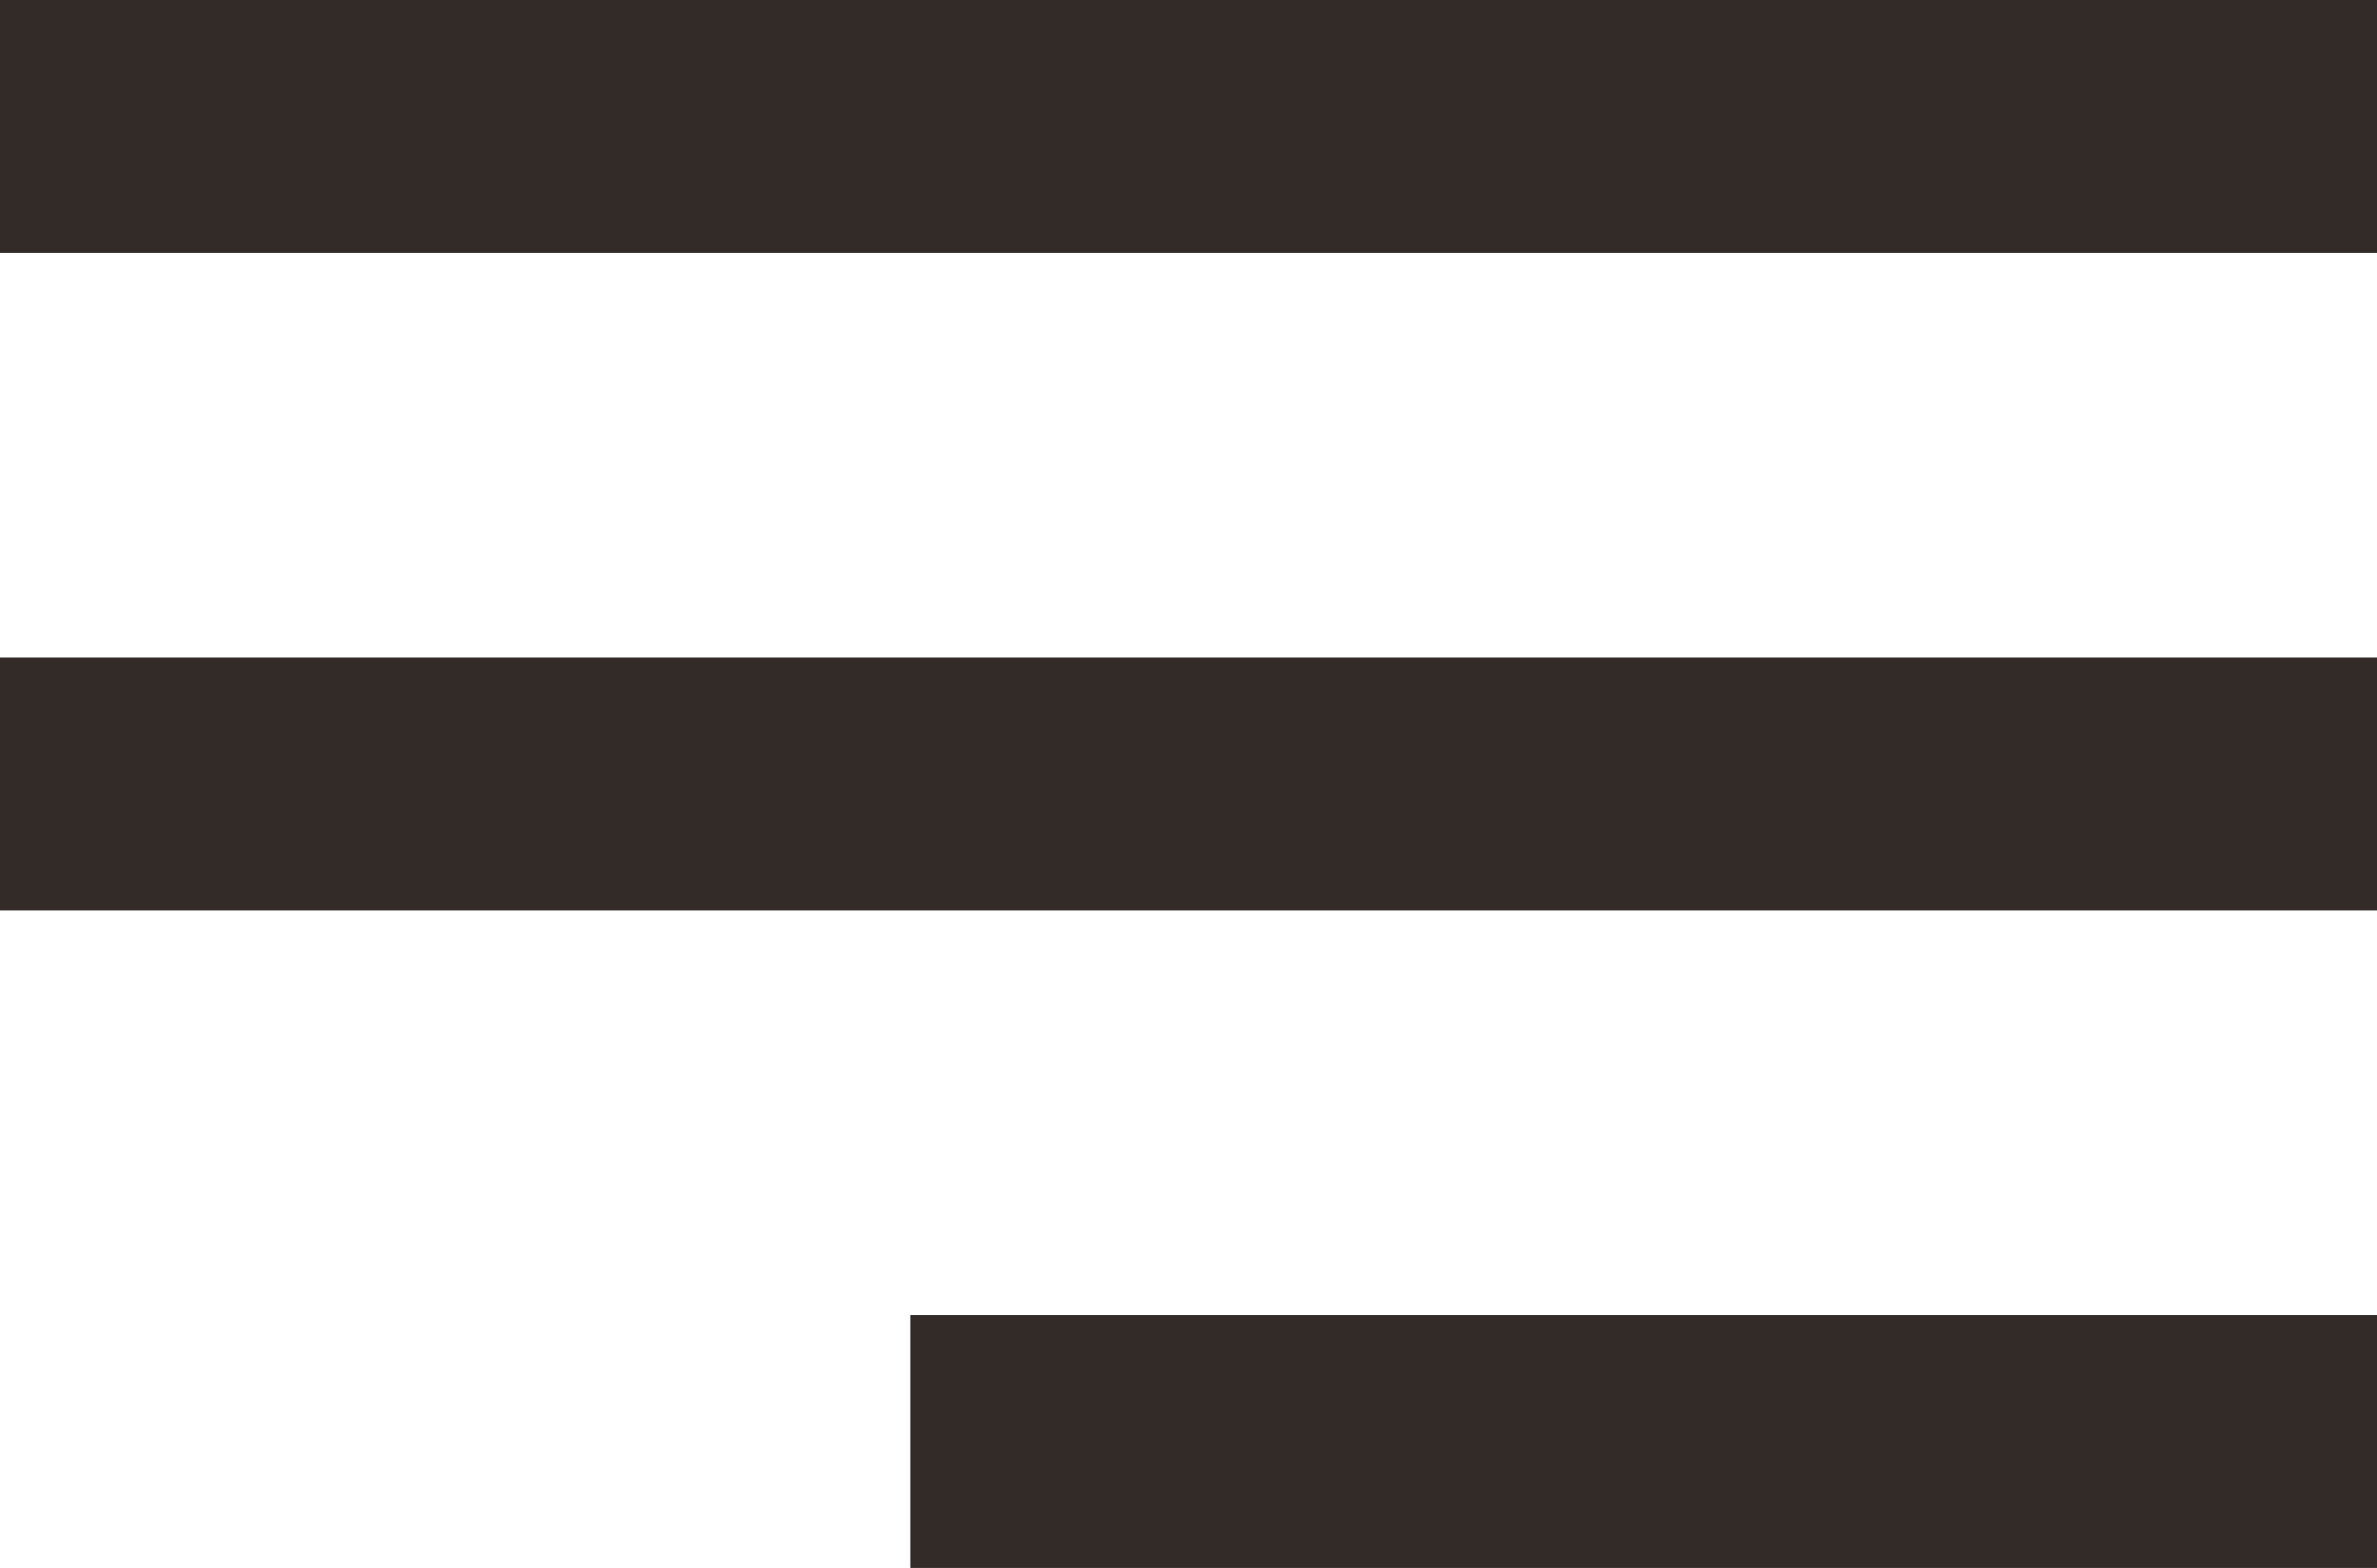
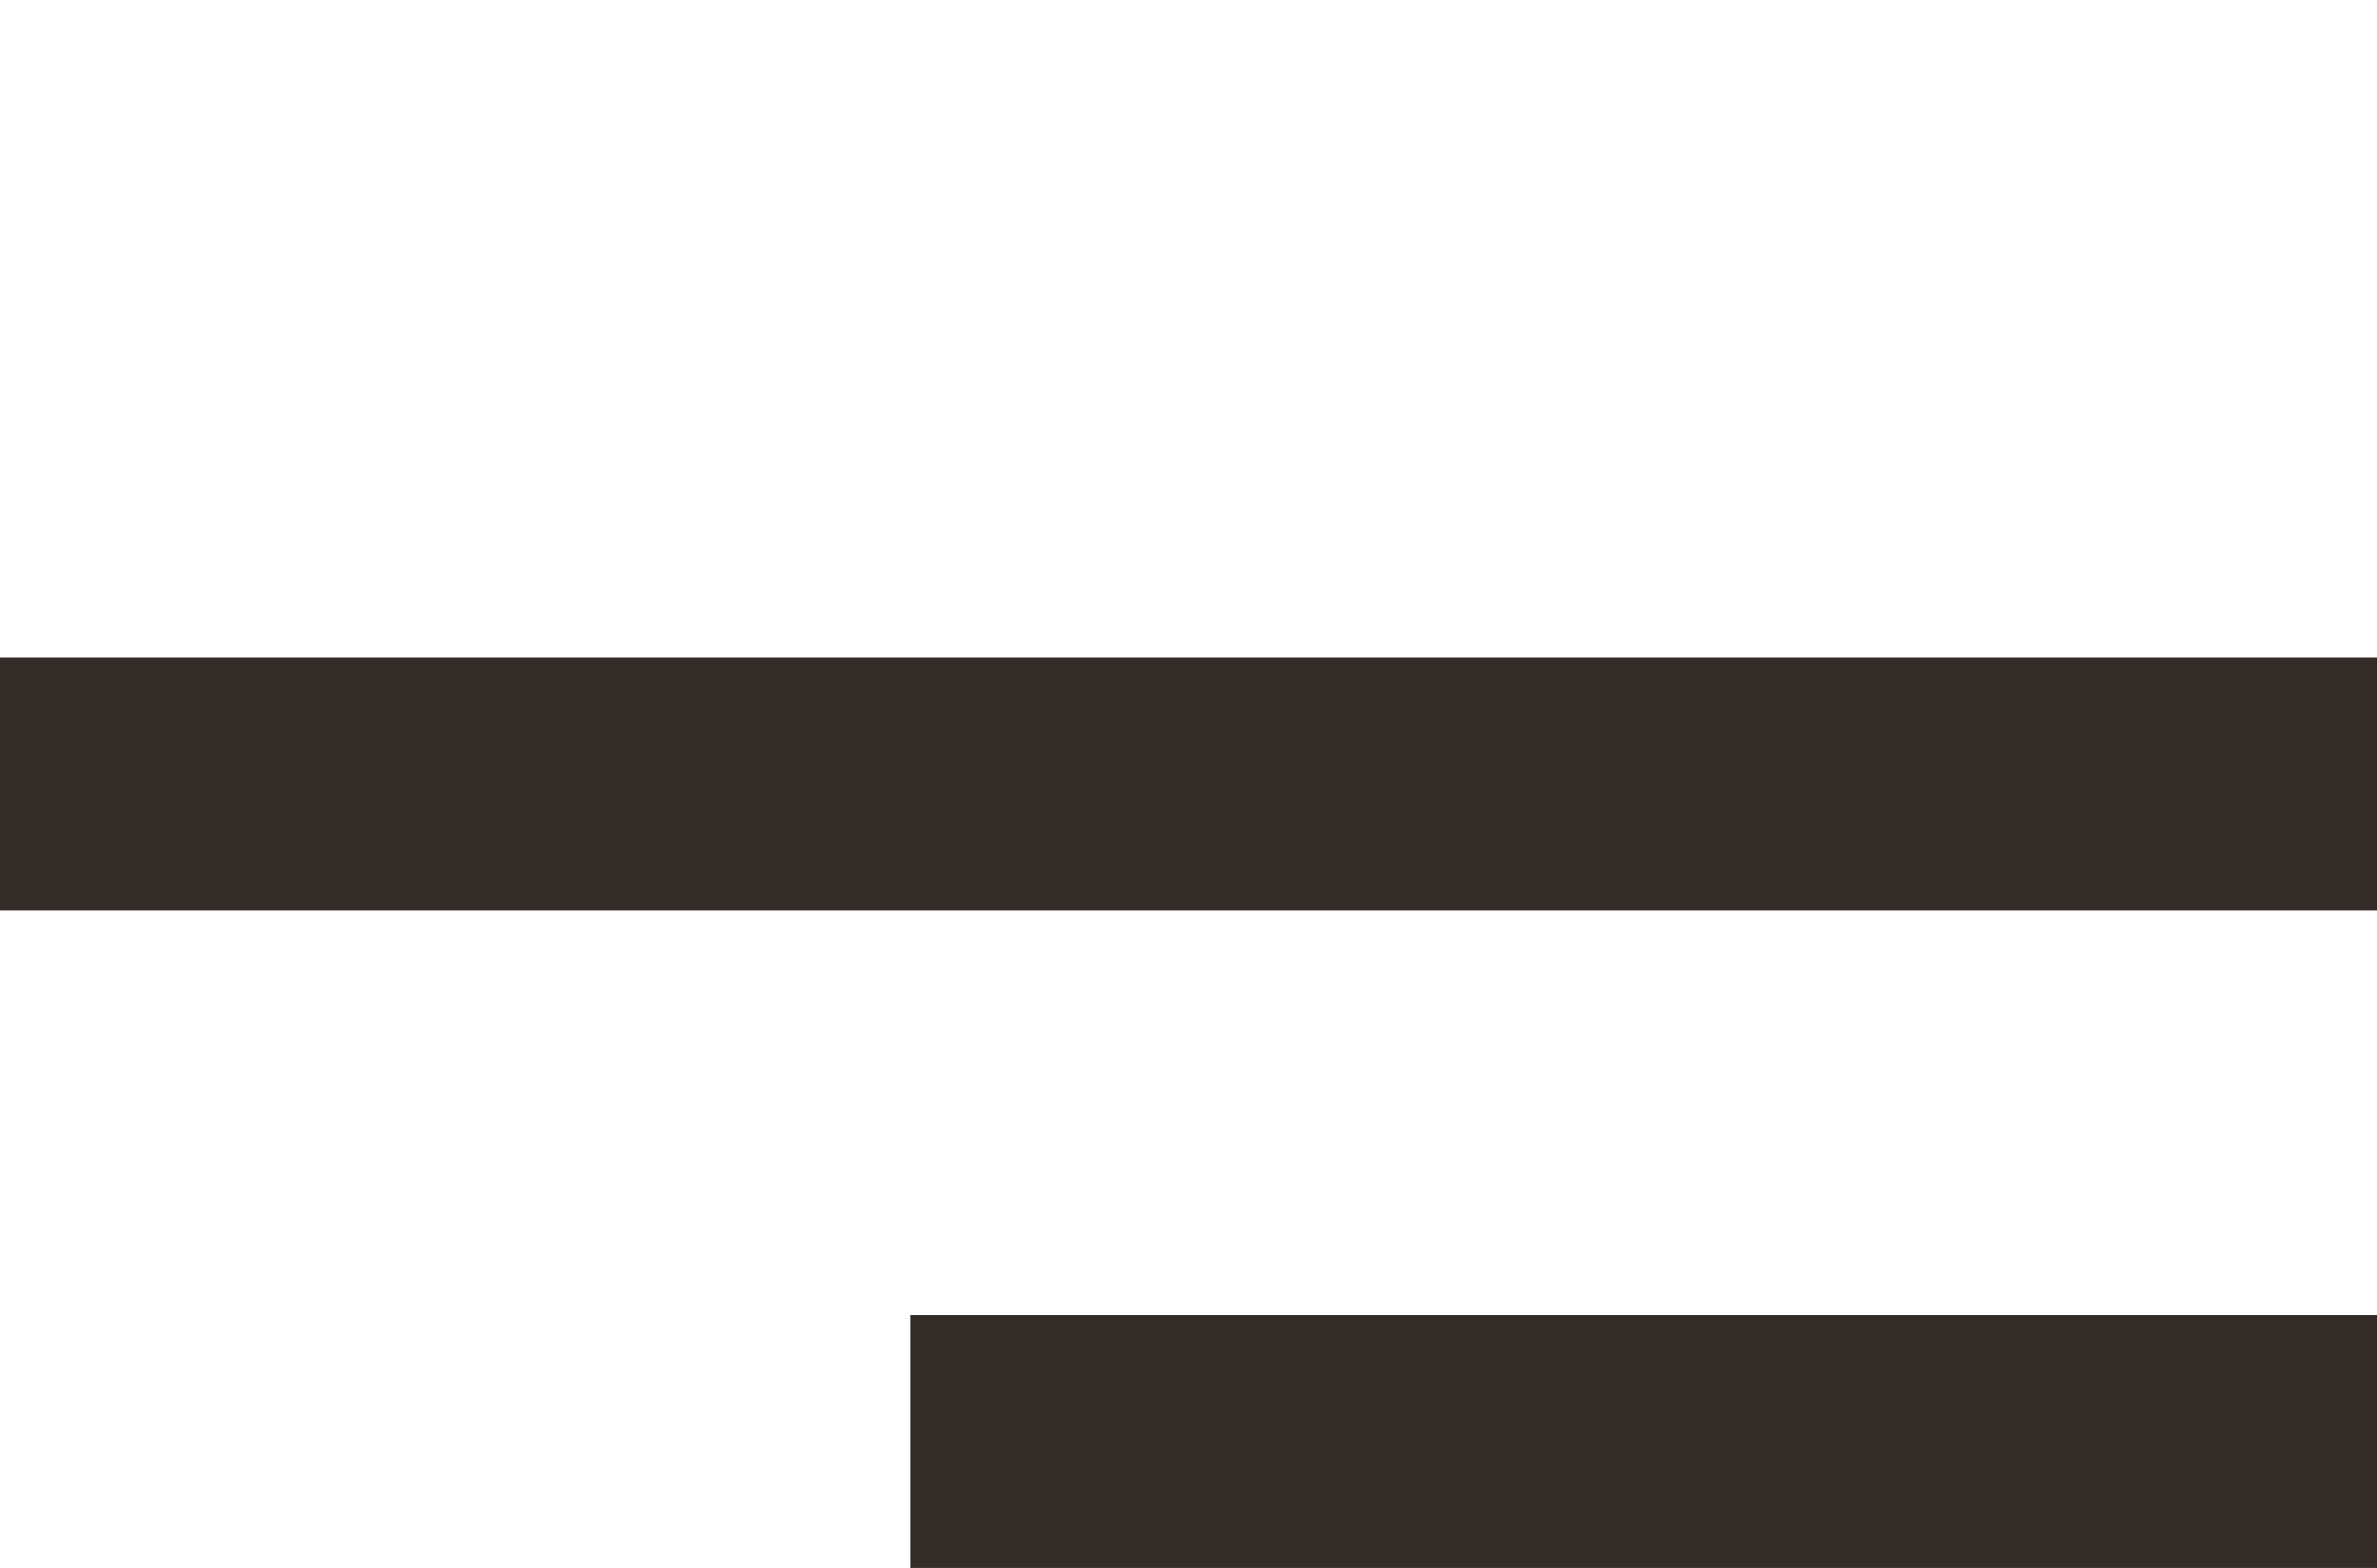
<svg xmlns="http://www.w3.org/2000/svg" width="47" height="31" viewBox="0 0 47 31" fill="none">
-   <line y1="2.5" x2="47" y2="2.5" stroke="#322B27" stroke-width="5" />
  <line y1="15.5" x2="47" y2="15.5" stroke="#322B27" stroke-width="5" />
  <line x1="18" y1="28.5" x2="47" y2="28.5" stroke="#322B27" stroke-width="5" />
</svg>